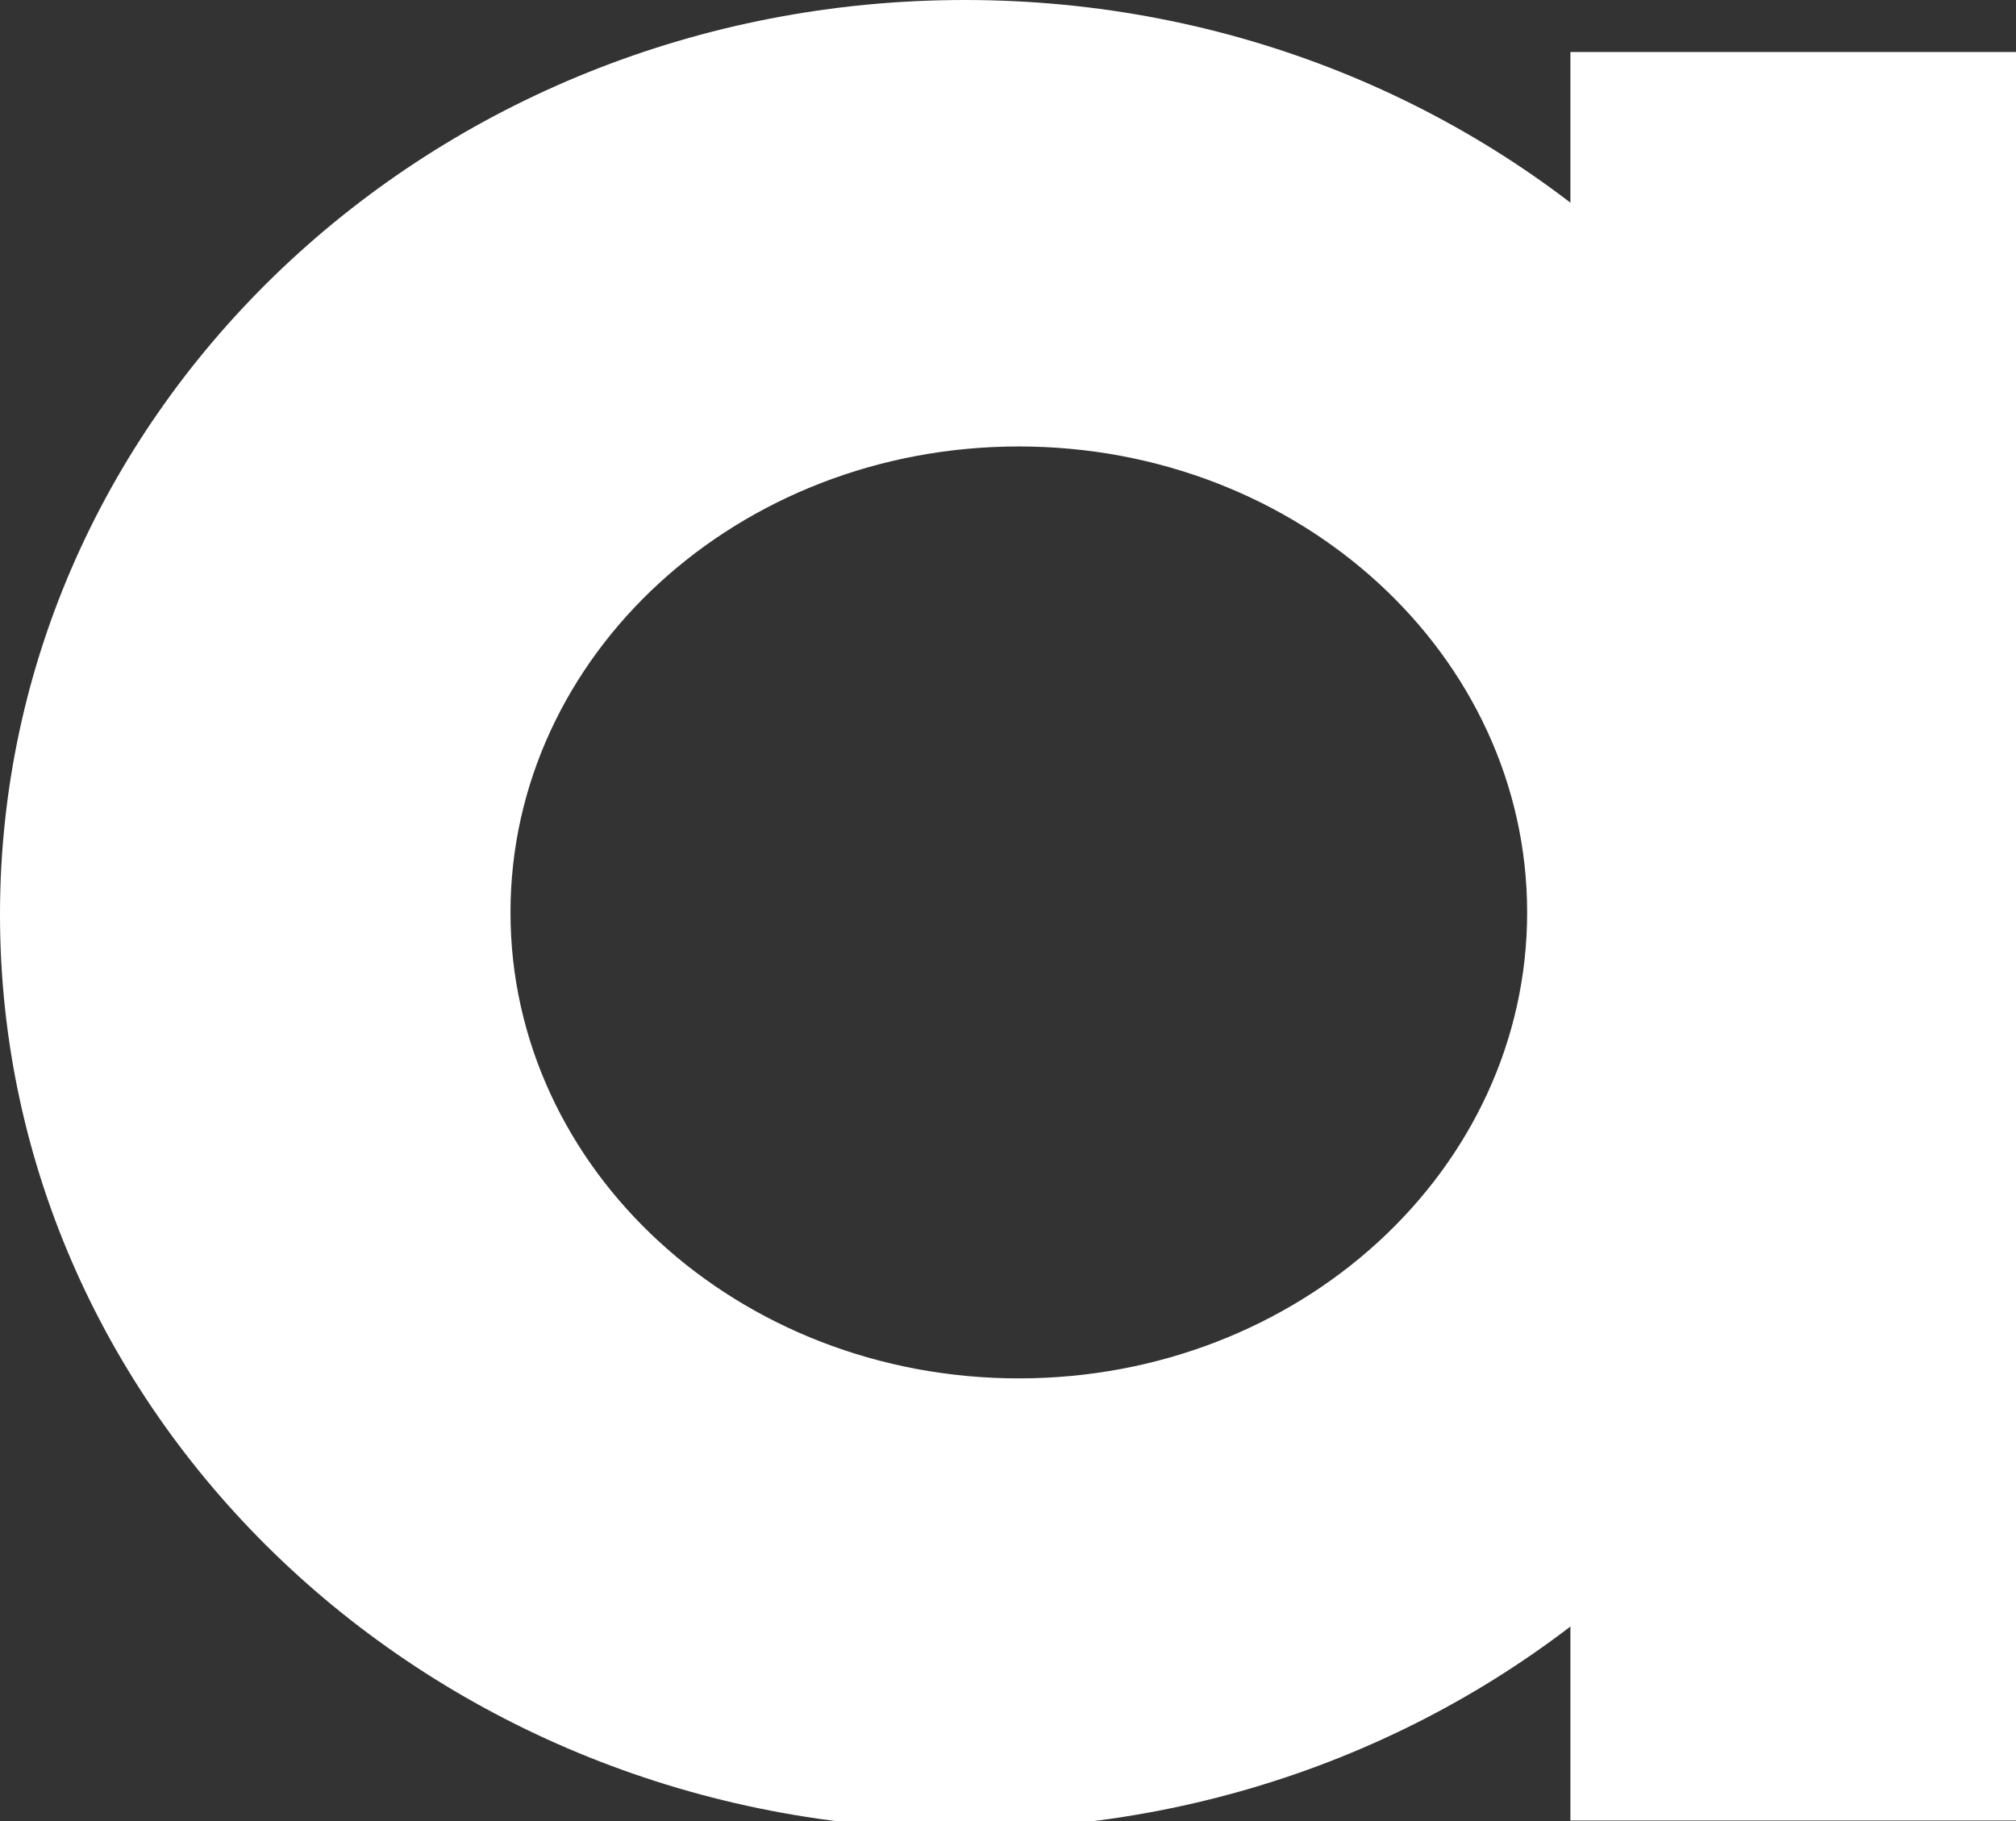
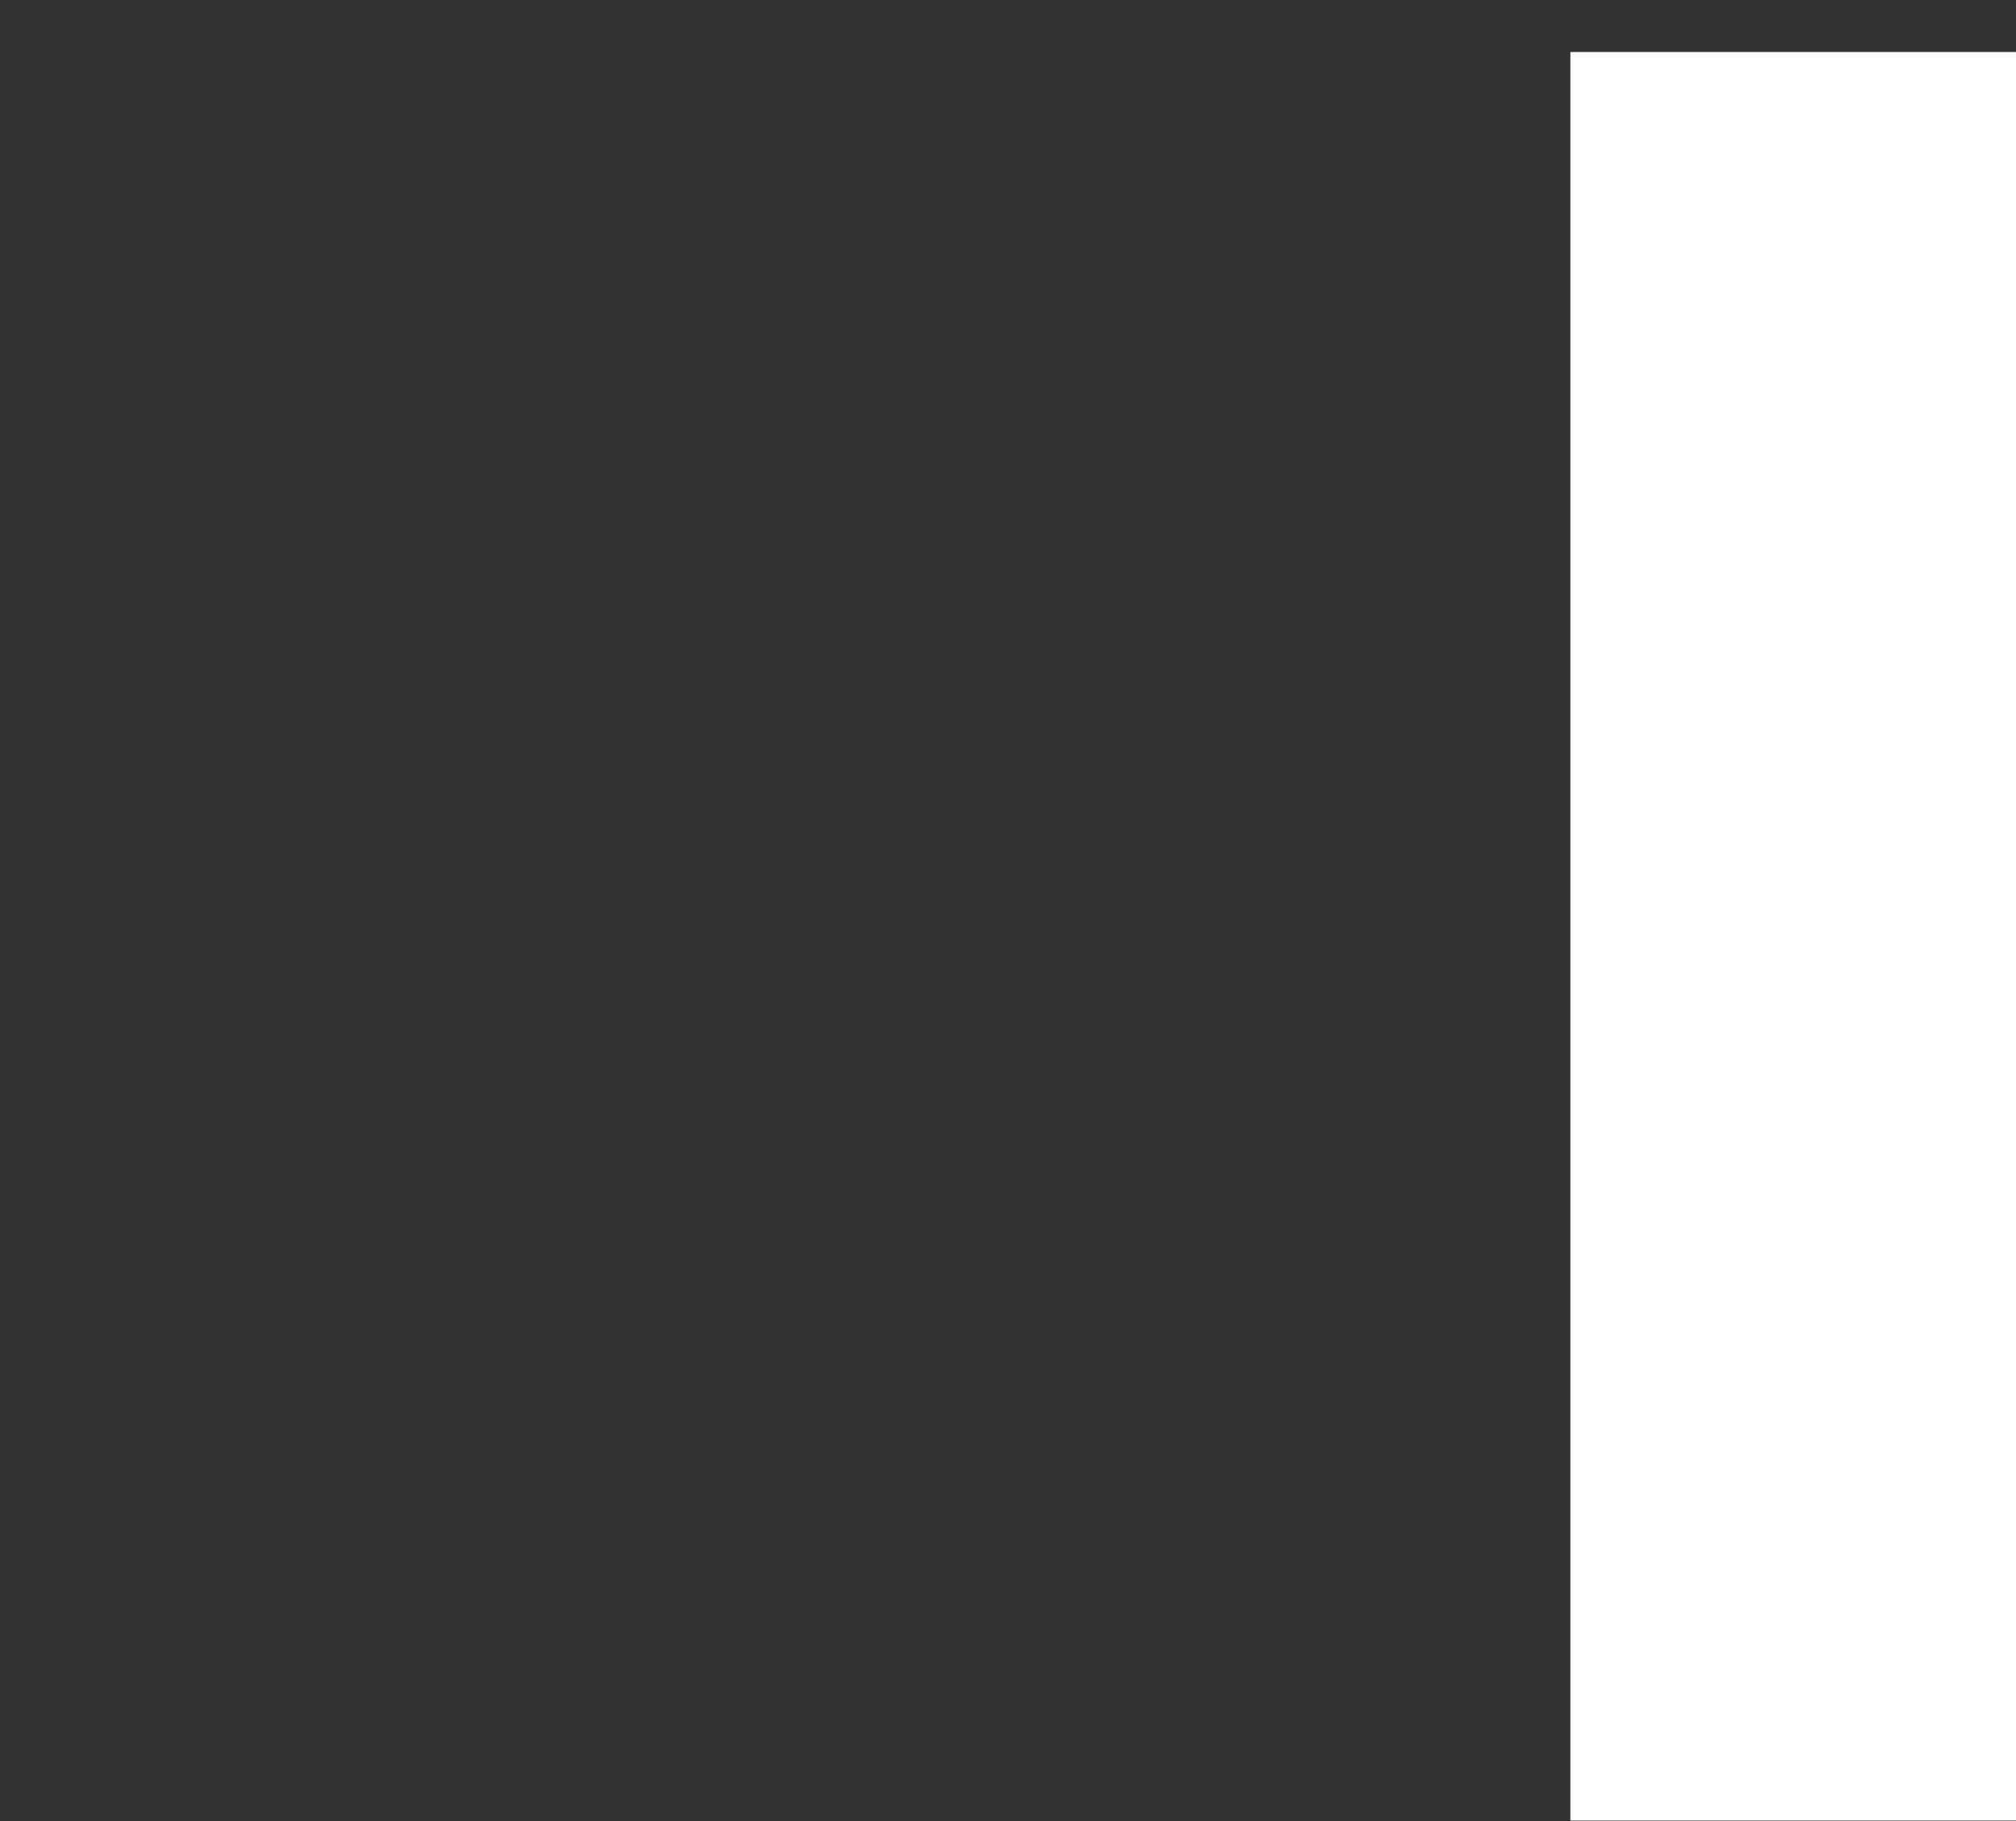
<svg xmlns="http://www.w3.org/2000/svg" width="248" height="224" viewBox="0 0 248 224" fill="none">
  <rect x="0" y="0" width="248" height="224" fill="#333333" stroke="none" />
  <path d="M193.185 6.398H248V223.934H193.185V6.398Z" fill="white" />
-   <path fill-rule="evenodd" clip-rule="evenodd" d="M118.678 225C184.222 225 237.356 174.632 237.356 112.5C237.356 50.368 184.222 0 118.678 0C53.134 0 0 50.368 0 112.5C0 174.632 53.134 225 118.678 225ZM125.33 169.55C159.866 169.55 187.863 143.888 187.863 112.233C187.863 80.579 159.866 54.917 125.33 54.917C90.795 54.917 62.798 80.579 62.798 112.233C62.798 143.888 90.795 169.55 125.33 169.55Z" fill="white" />
</svg>